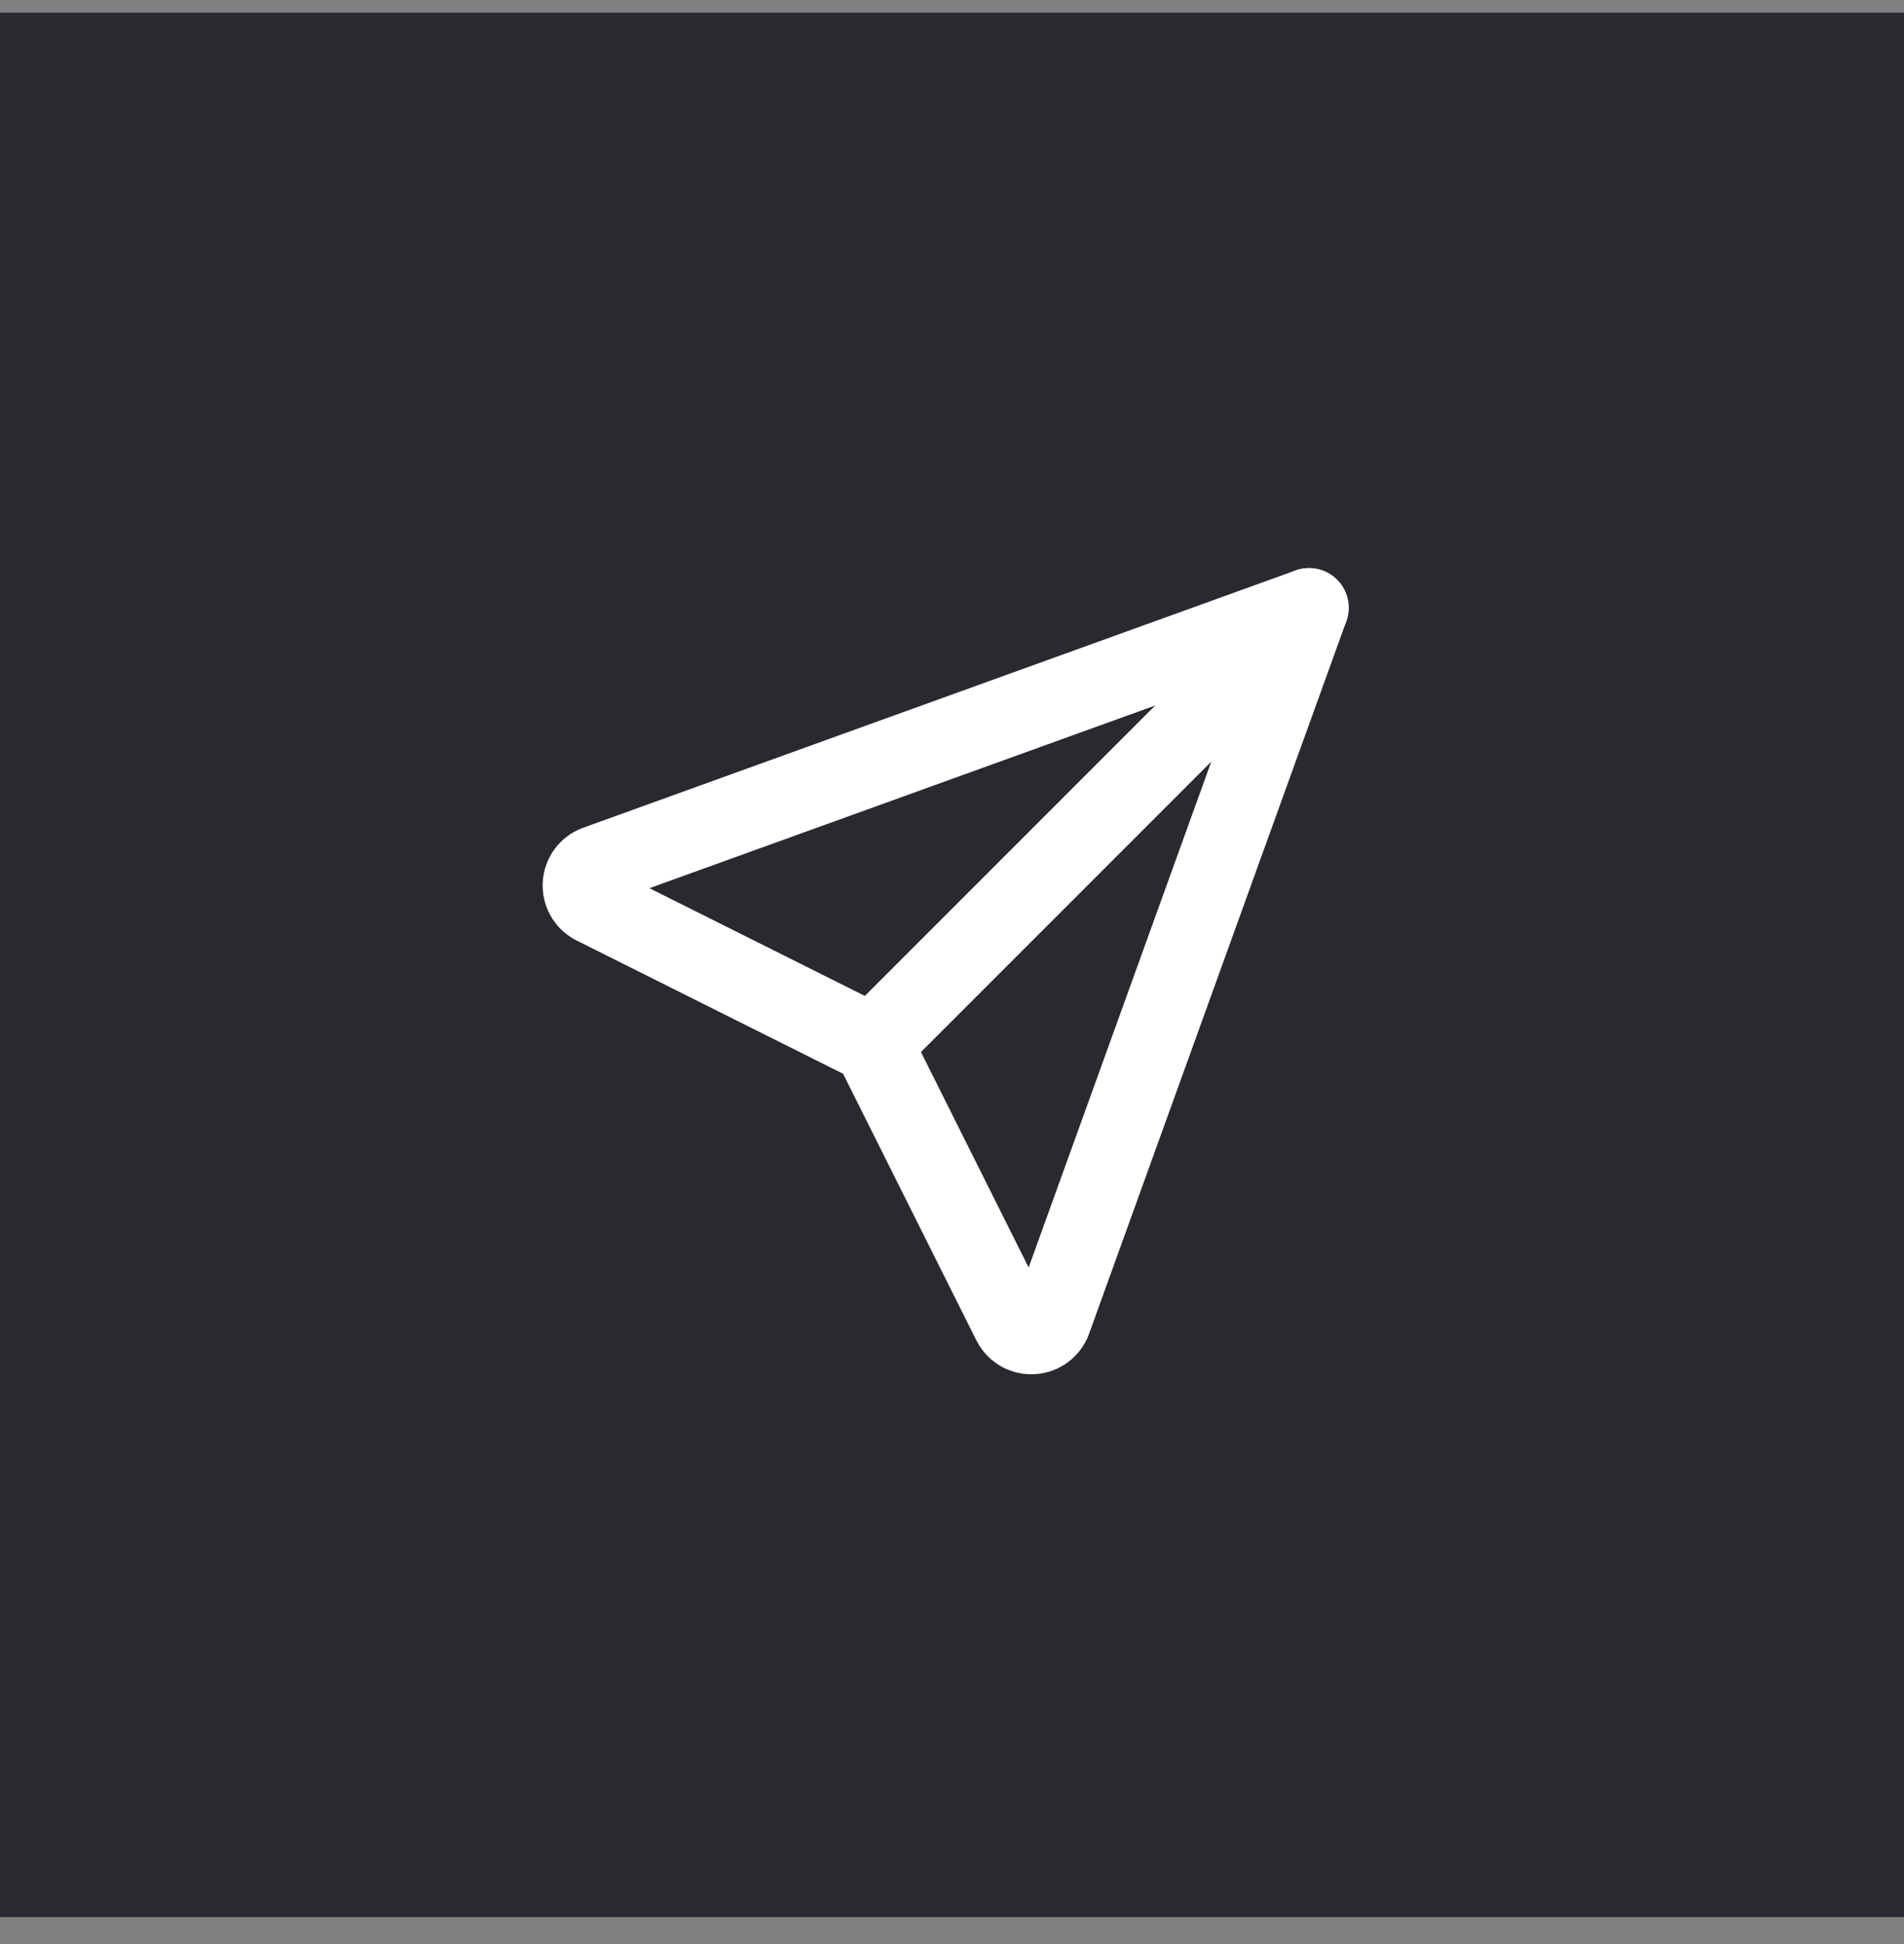
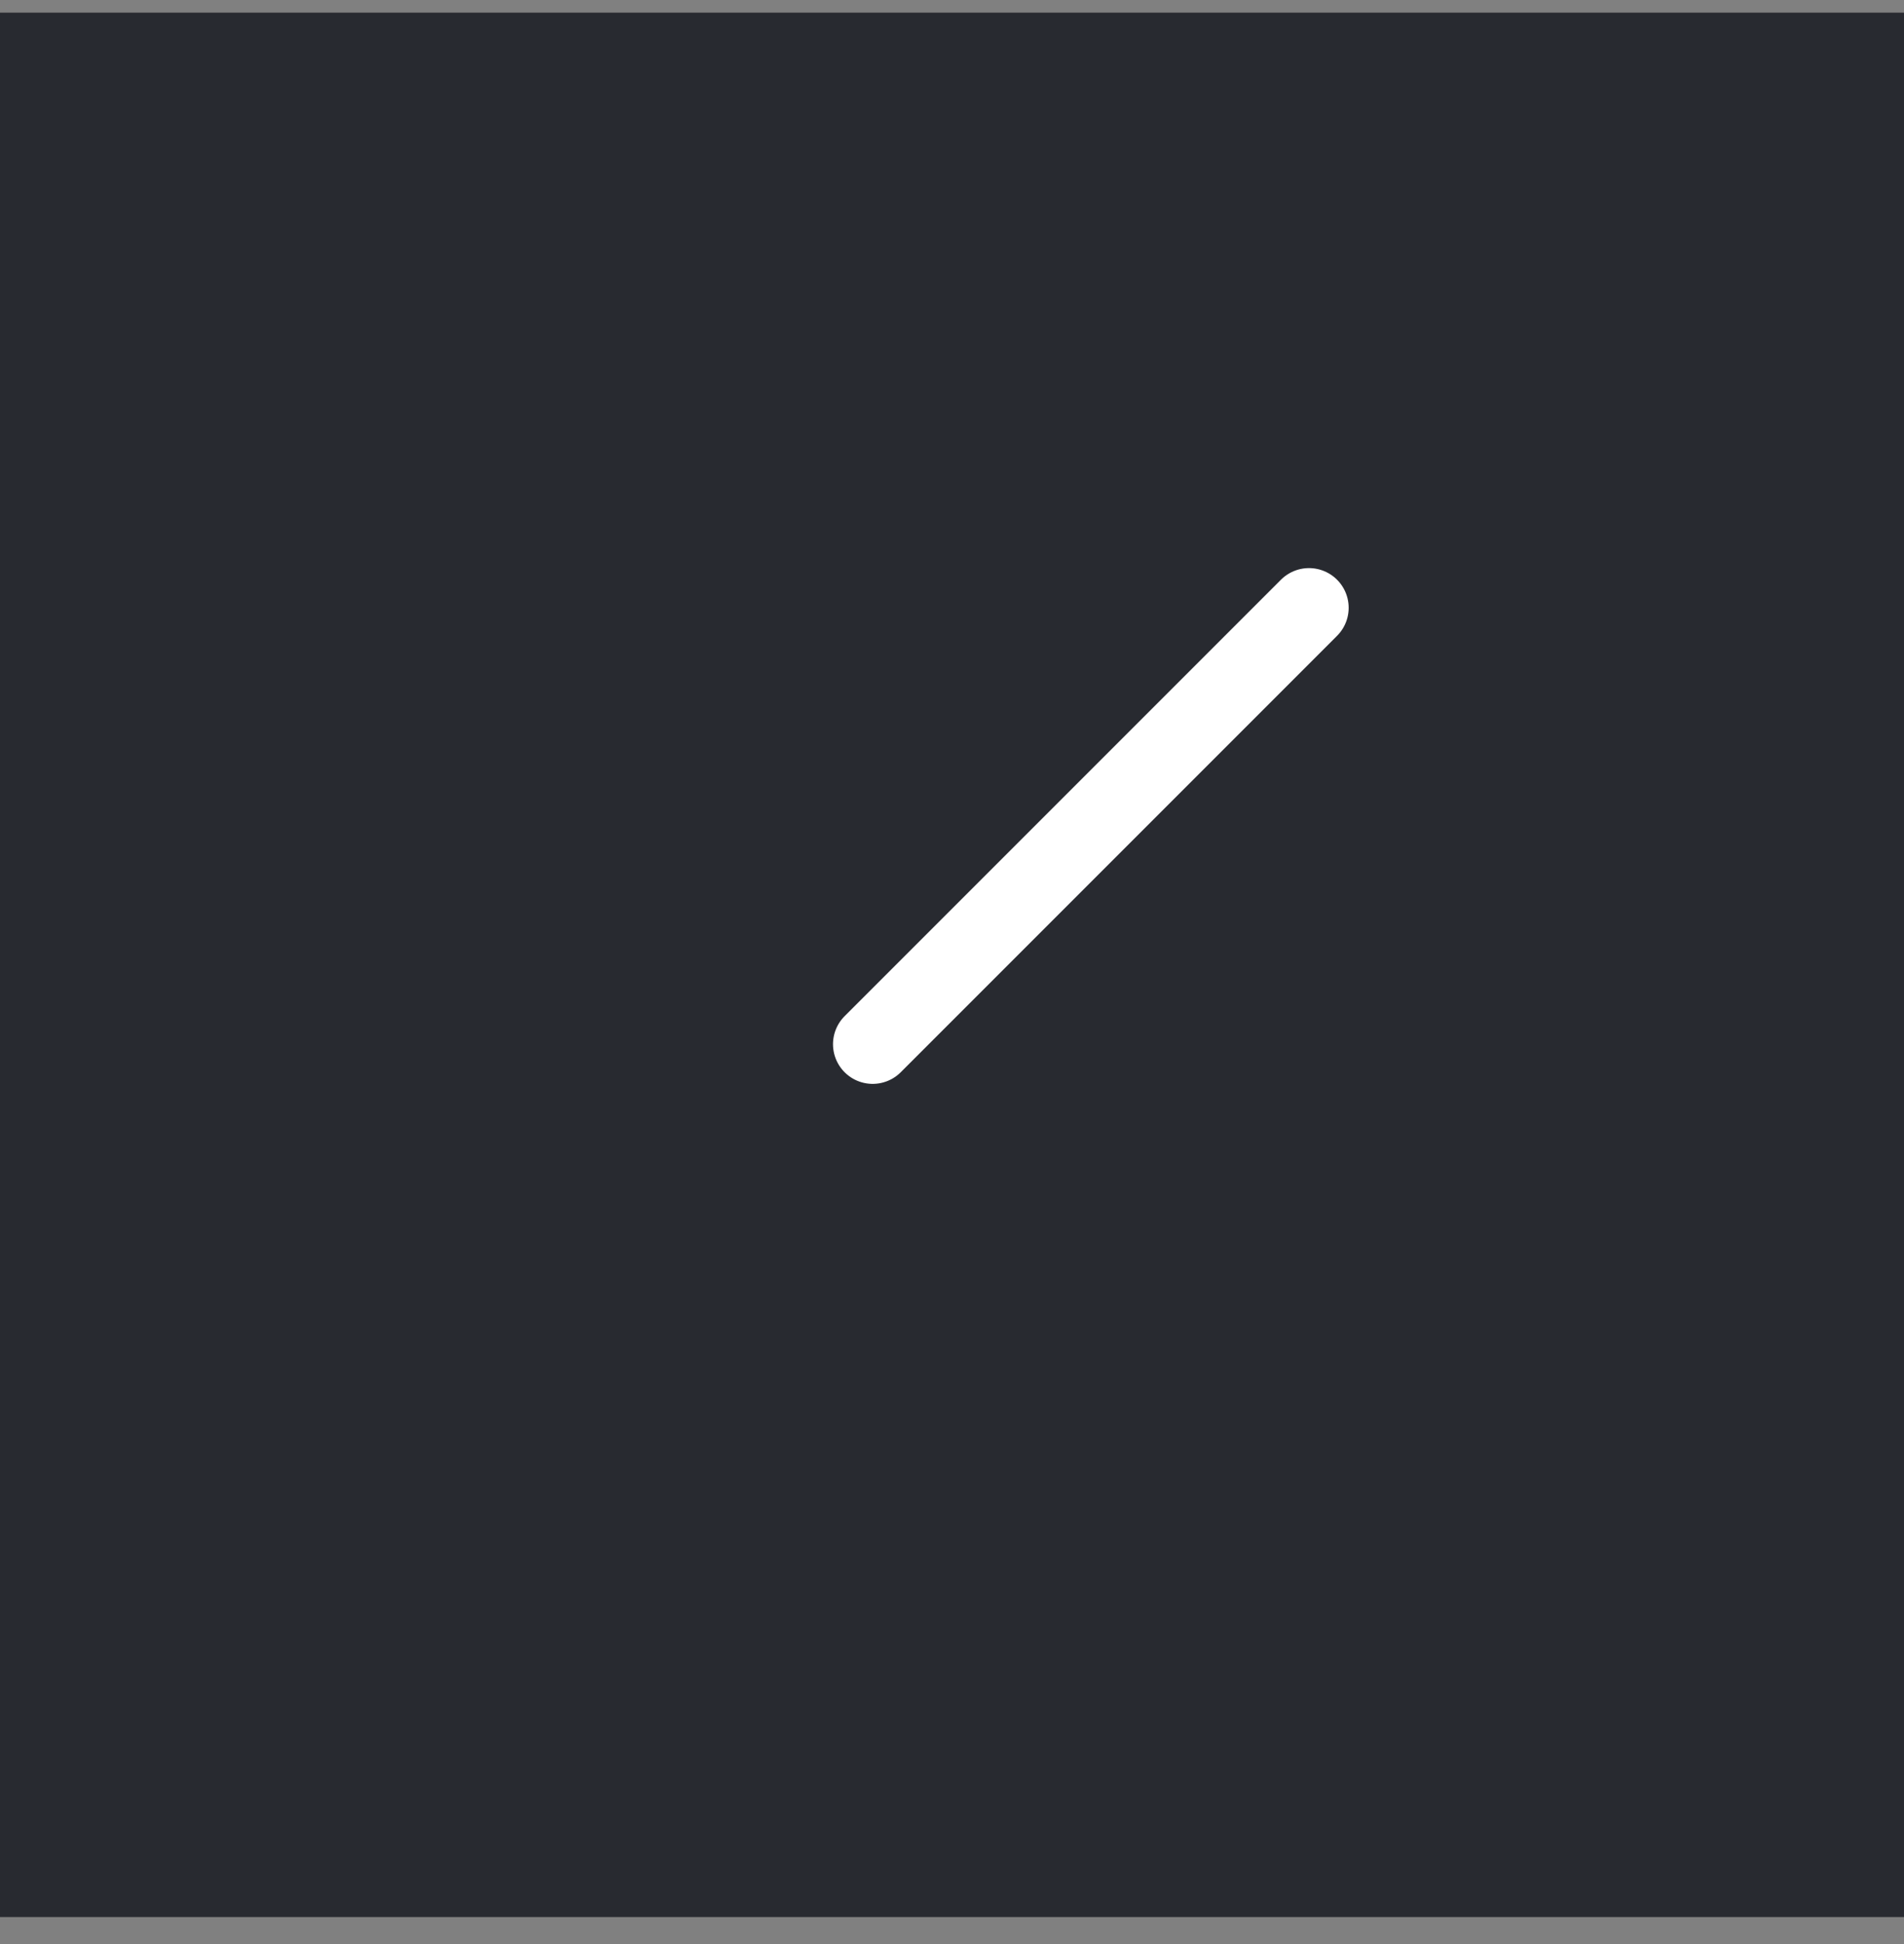
<svg xmlns="http://www.w3.org/2000/svg" width="48" height="49" viewBox="0 0 48 49" fill="none">
  <rect x="0" y="0" width="48" height="49" fill="#808080" stroke="none" />
  <rect width="48" height="48" transform="translate(0 0.319)" fill="#282A30" />
  <path d="M22 26.319L33 15.319" stroke="white" stroke-width="2" stroke-linecap="round" stroke-linejoin="round" />
-   <path d="M33 15.319L26.5 33.319C26.456 33.415 26.385 33.496 26.297 33.553C26.208 33.61 26.105 33.64 26 33.64C25.894 33.64 25.791 33.61 25.703 33.553C25.614 33.496 25.544 33.415 25.5 33.319L22 26.319L15 22.819C14.904 22.776 14.823 22.705 14.766 22.616C14.709 22.528 14.679 22.425 14.679 22.319C14.679 22.214 14.709 22.111 14.766 22.022C14.823 21.934 14.904 21.863 15 21.819L33 15.319Z" stroke="white" stroke-width="2" stroke-linecap="round" stroke-linejoin="round" />
</svg>